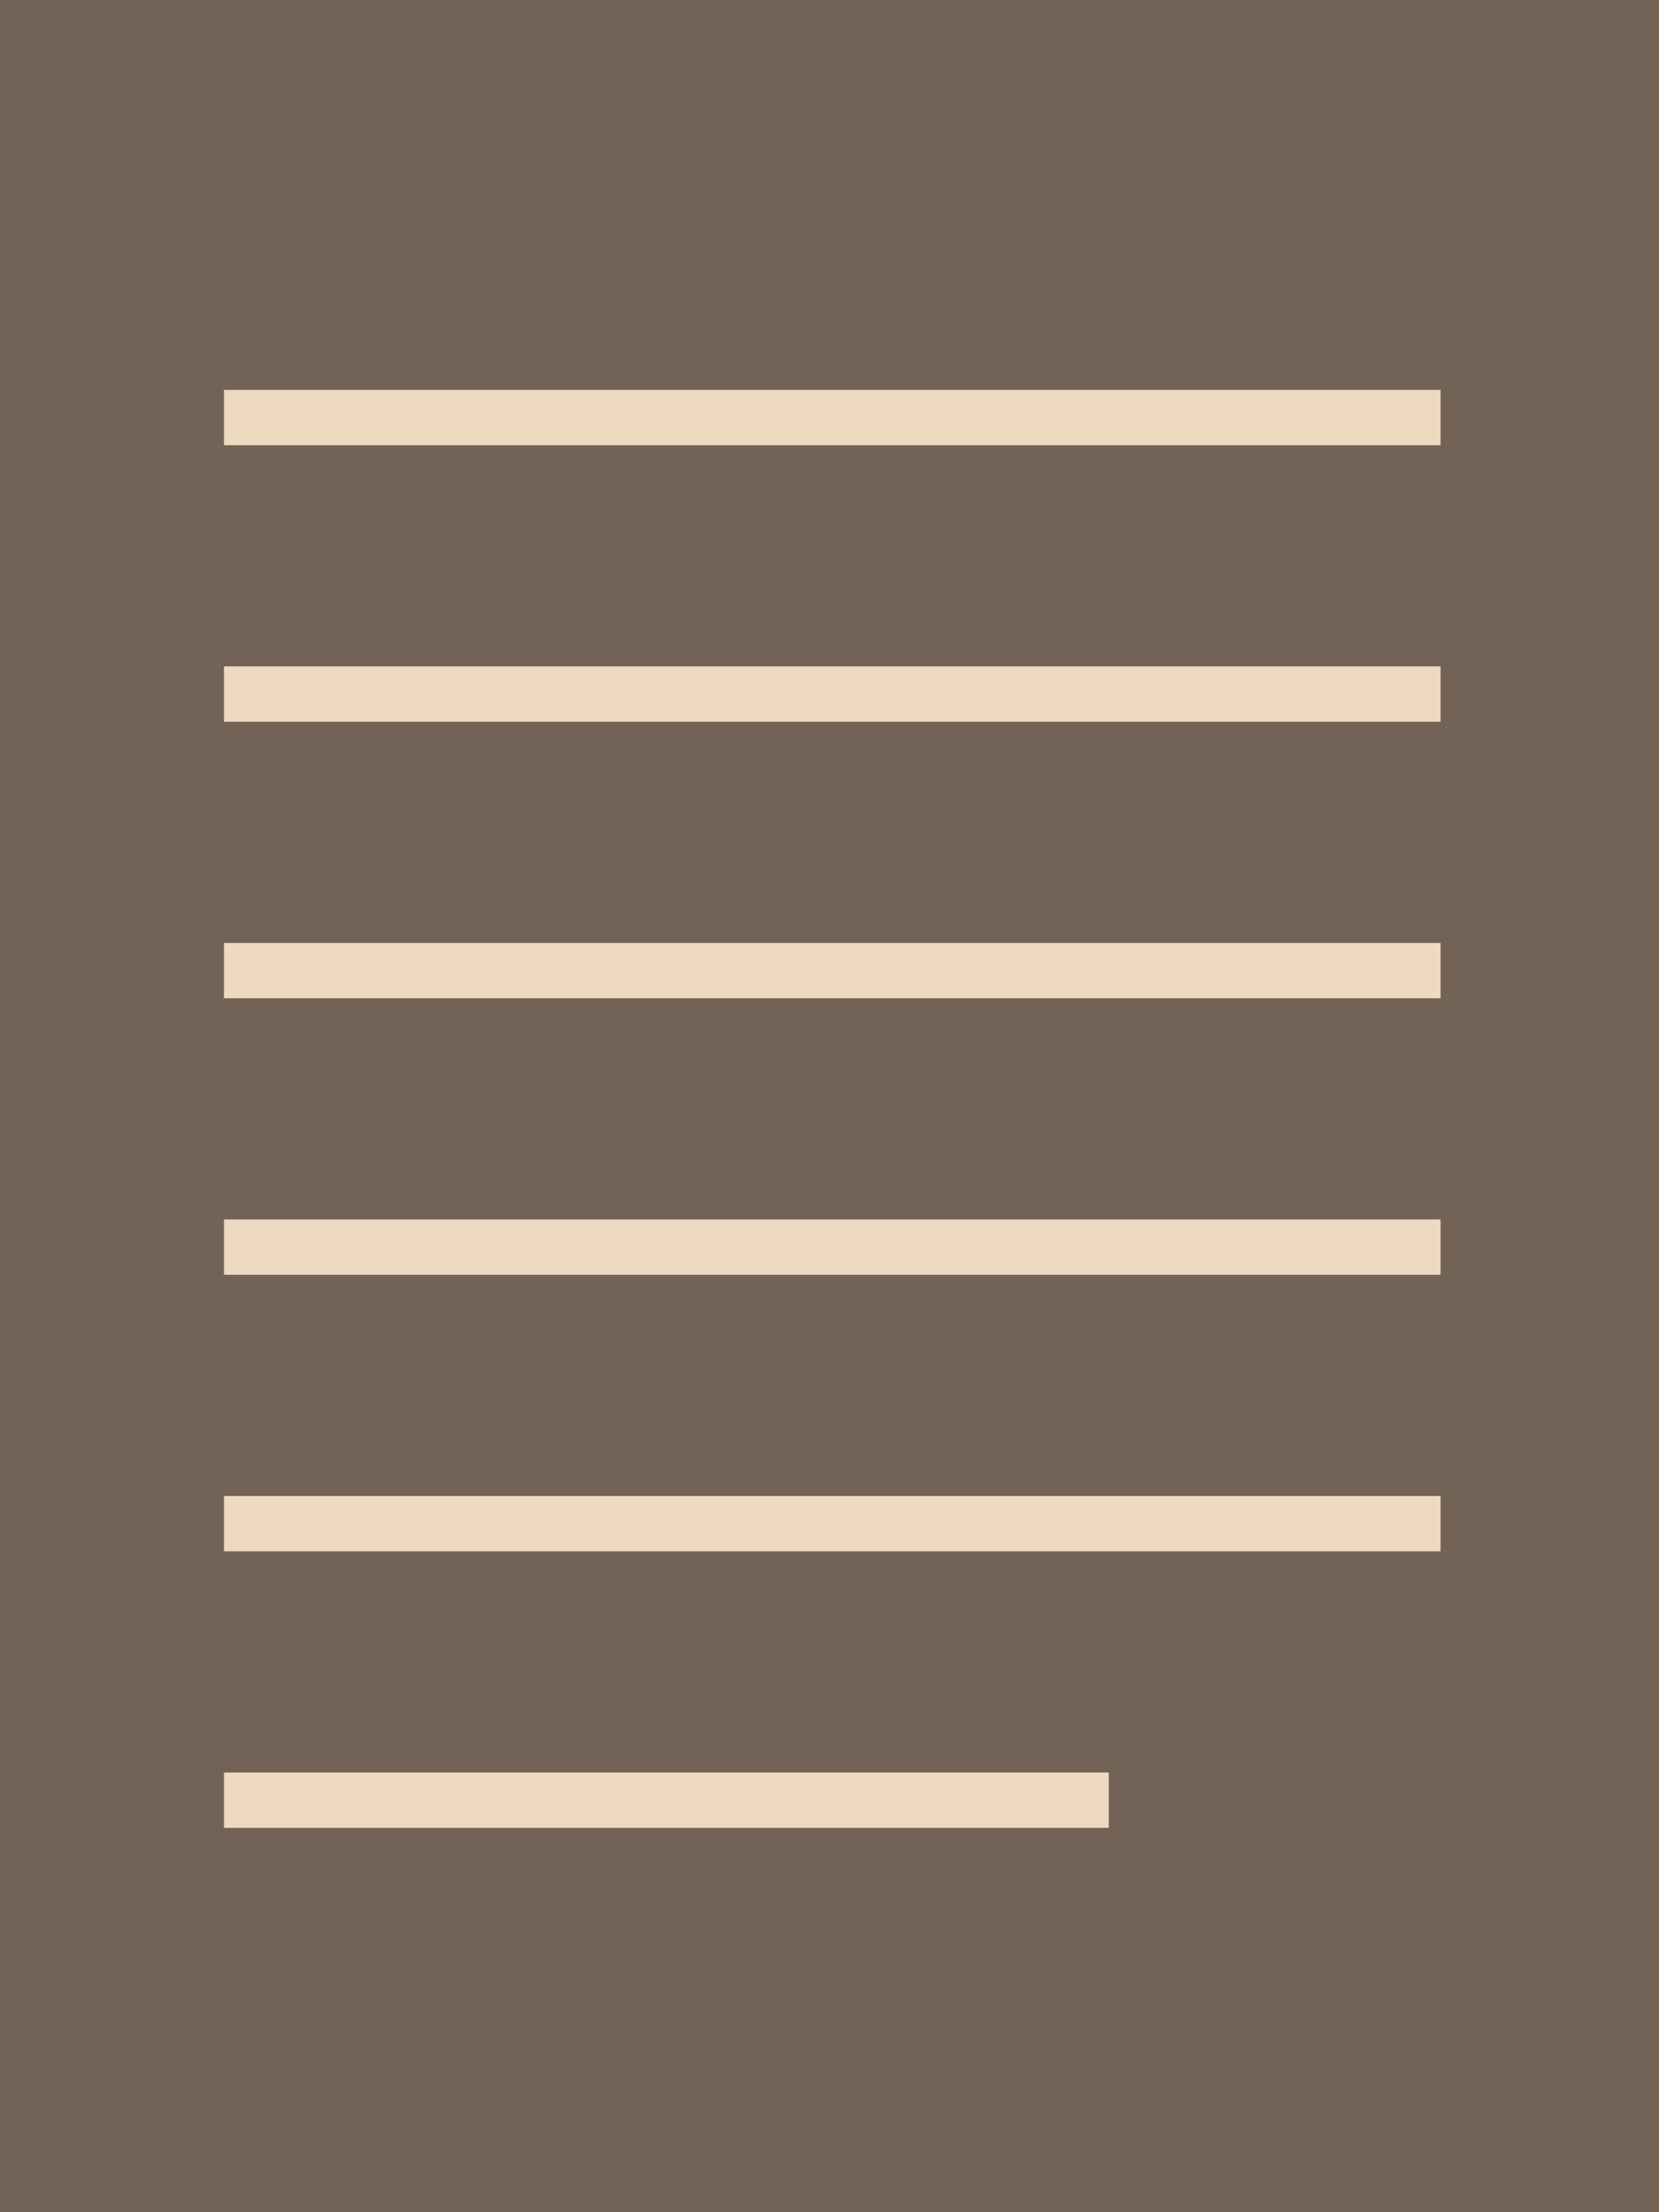
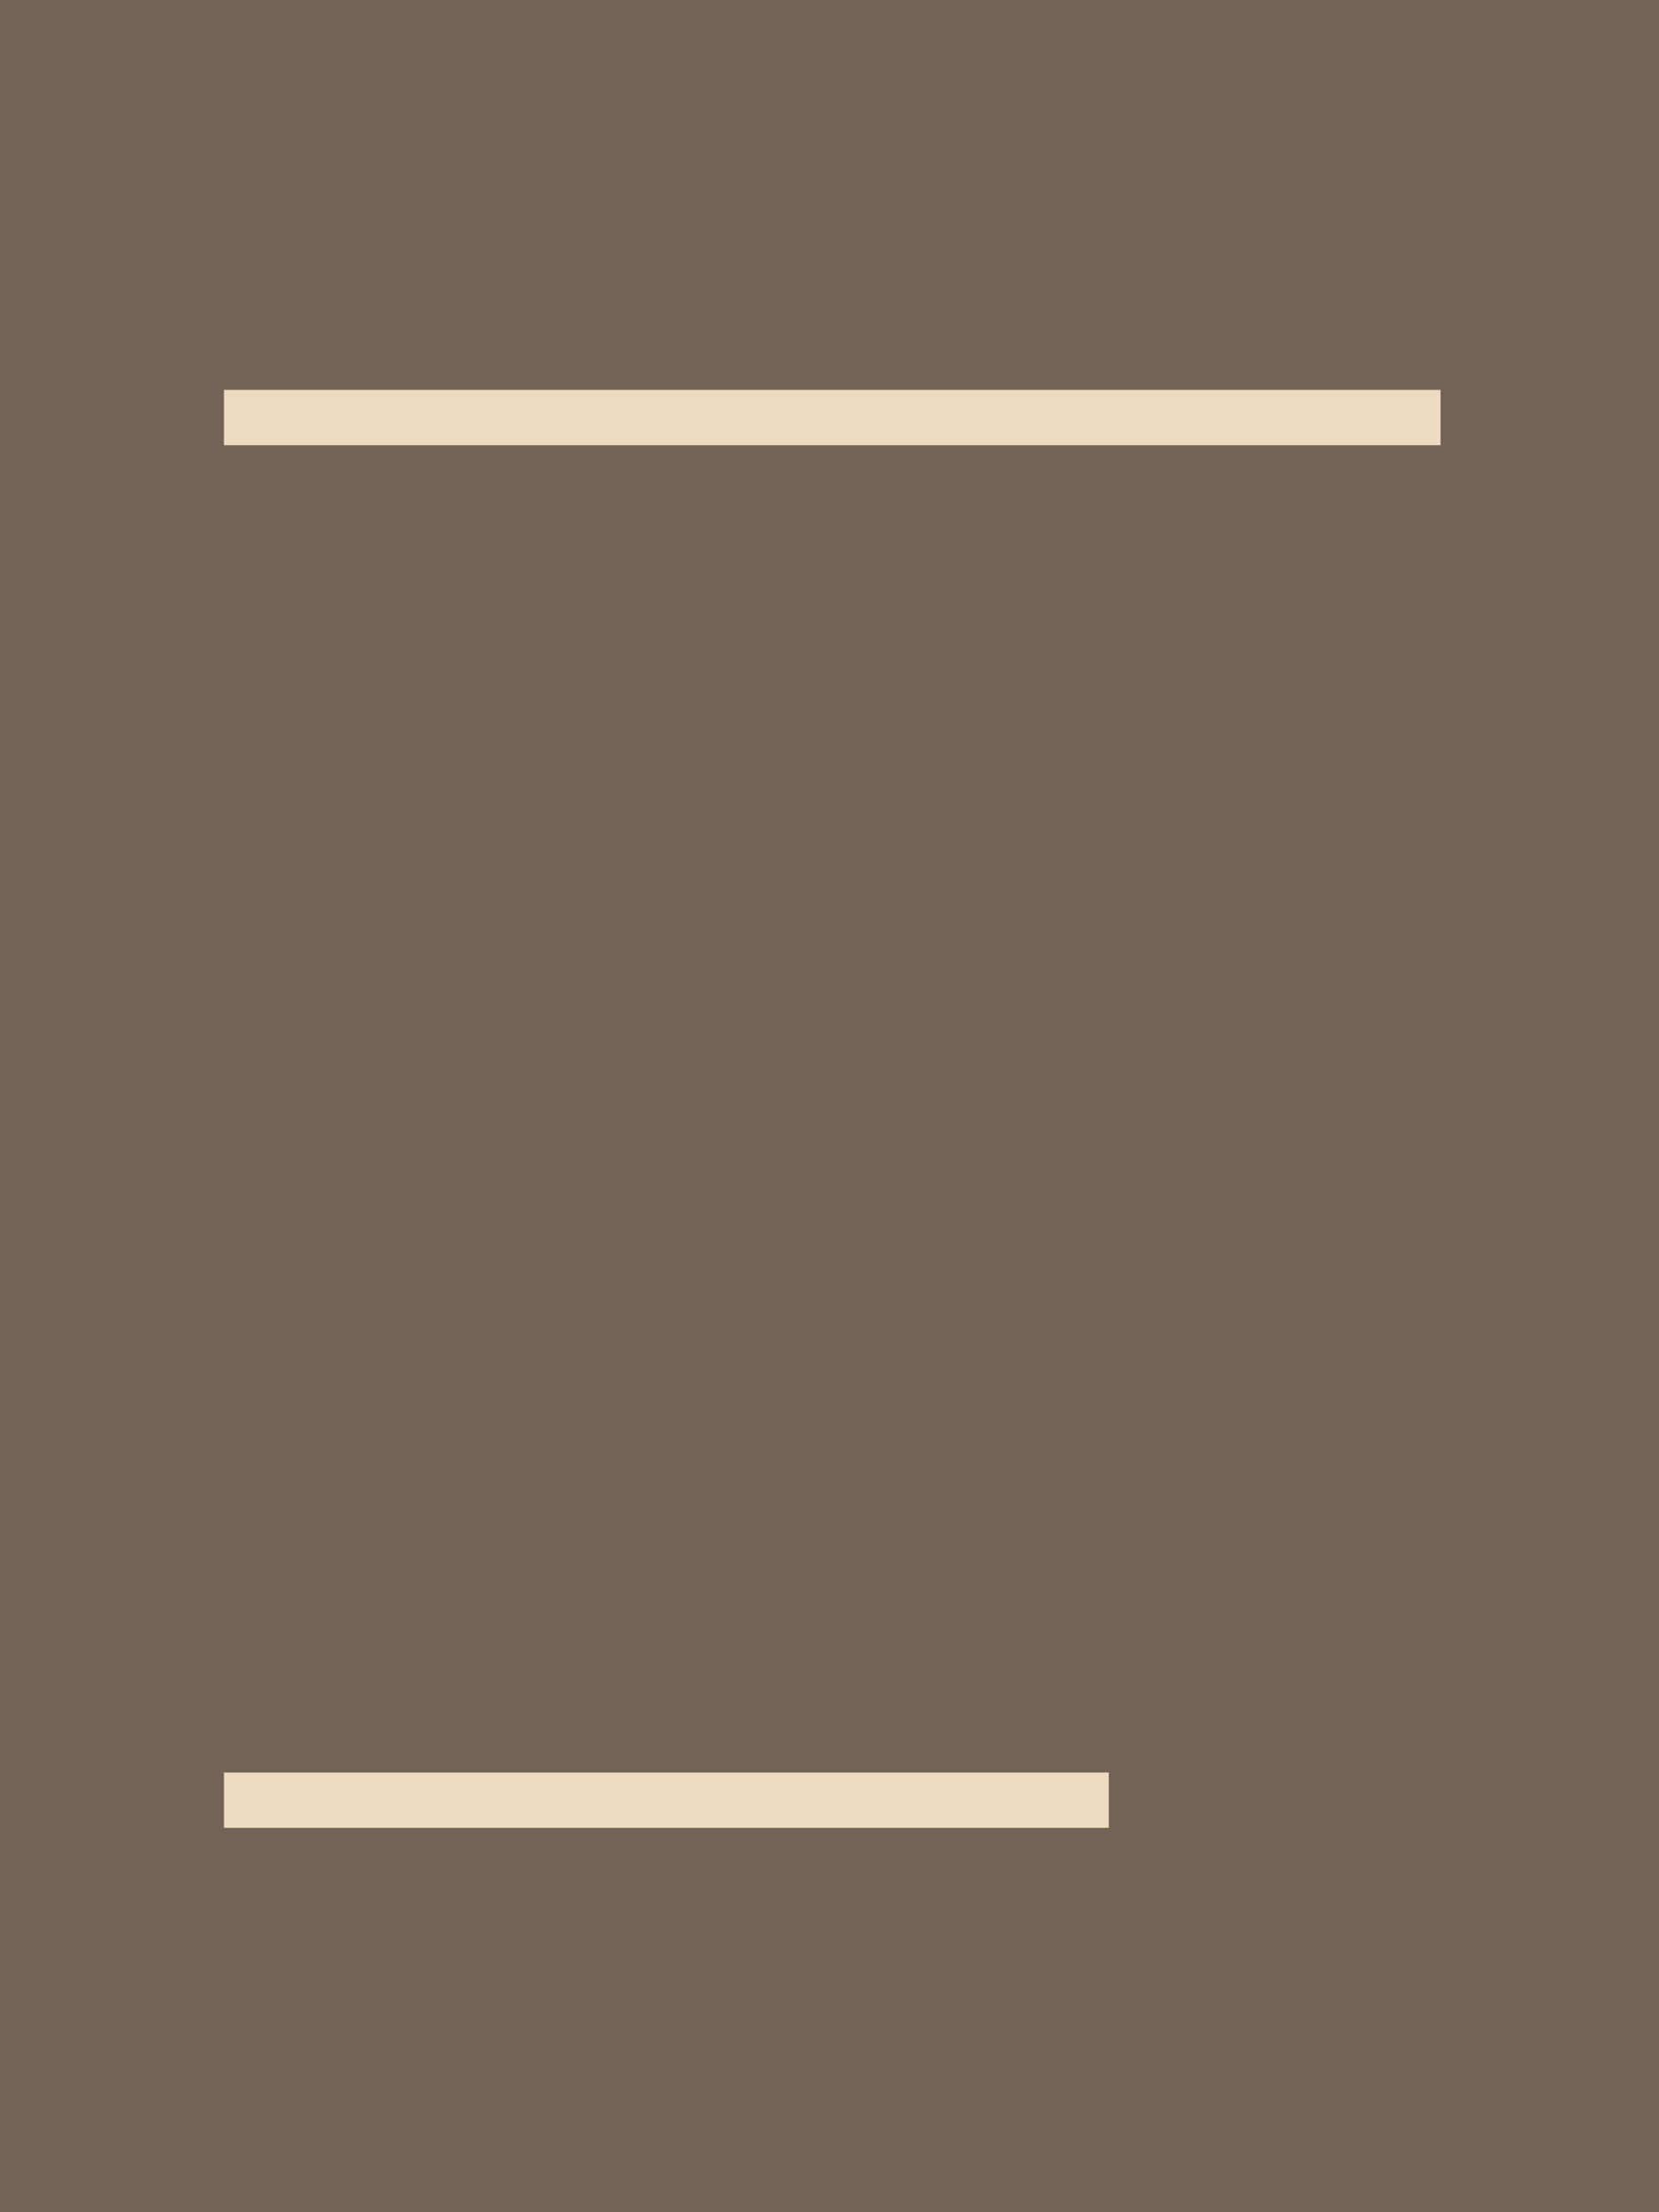
<svg xmlns="http://www.w3.org/2000/svg" id="Vrstva_1" viewBox="0 0 300 400">
  <defs>
    <style>.cls-1{fill:#736357;stroke-width:0px;}.cls-2{fill:none;stroke:#eddac0;stroke-miterlimit:10;stroke-width:10px;}</style>
  </defs>
  <rect class="cls-1" width="300" height="400" />
  <line class="cls-2" x1="40.5" y1="75.5" x2="260.5" y2="75.5" />
-   <line class="cls-2" x1="40.5" y1="125.5" x2="260.5" y2="125.5" />
-   <line class="cls-2" x1="40.5" y1="175.5" x2="260.5" y2="175.5" />
-   <line class="cls-2" x1="40.5" y1="225.5" x2="260.5" y2="225.5" />
-   <line class="cls-2" x1="40.5" y1="275.5" x2="260.5" y2="275.5" />
  <line class="cls-2" x1="40.5" y1="325.5" x2="200.5" y2="325.5" />
</svg>